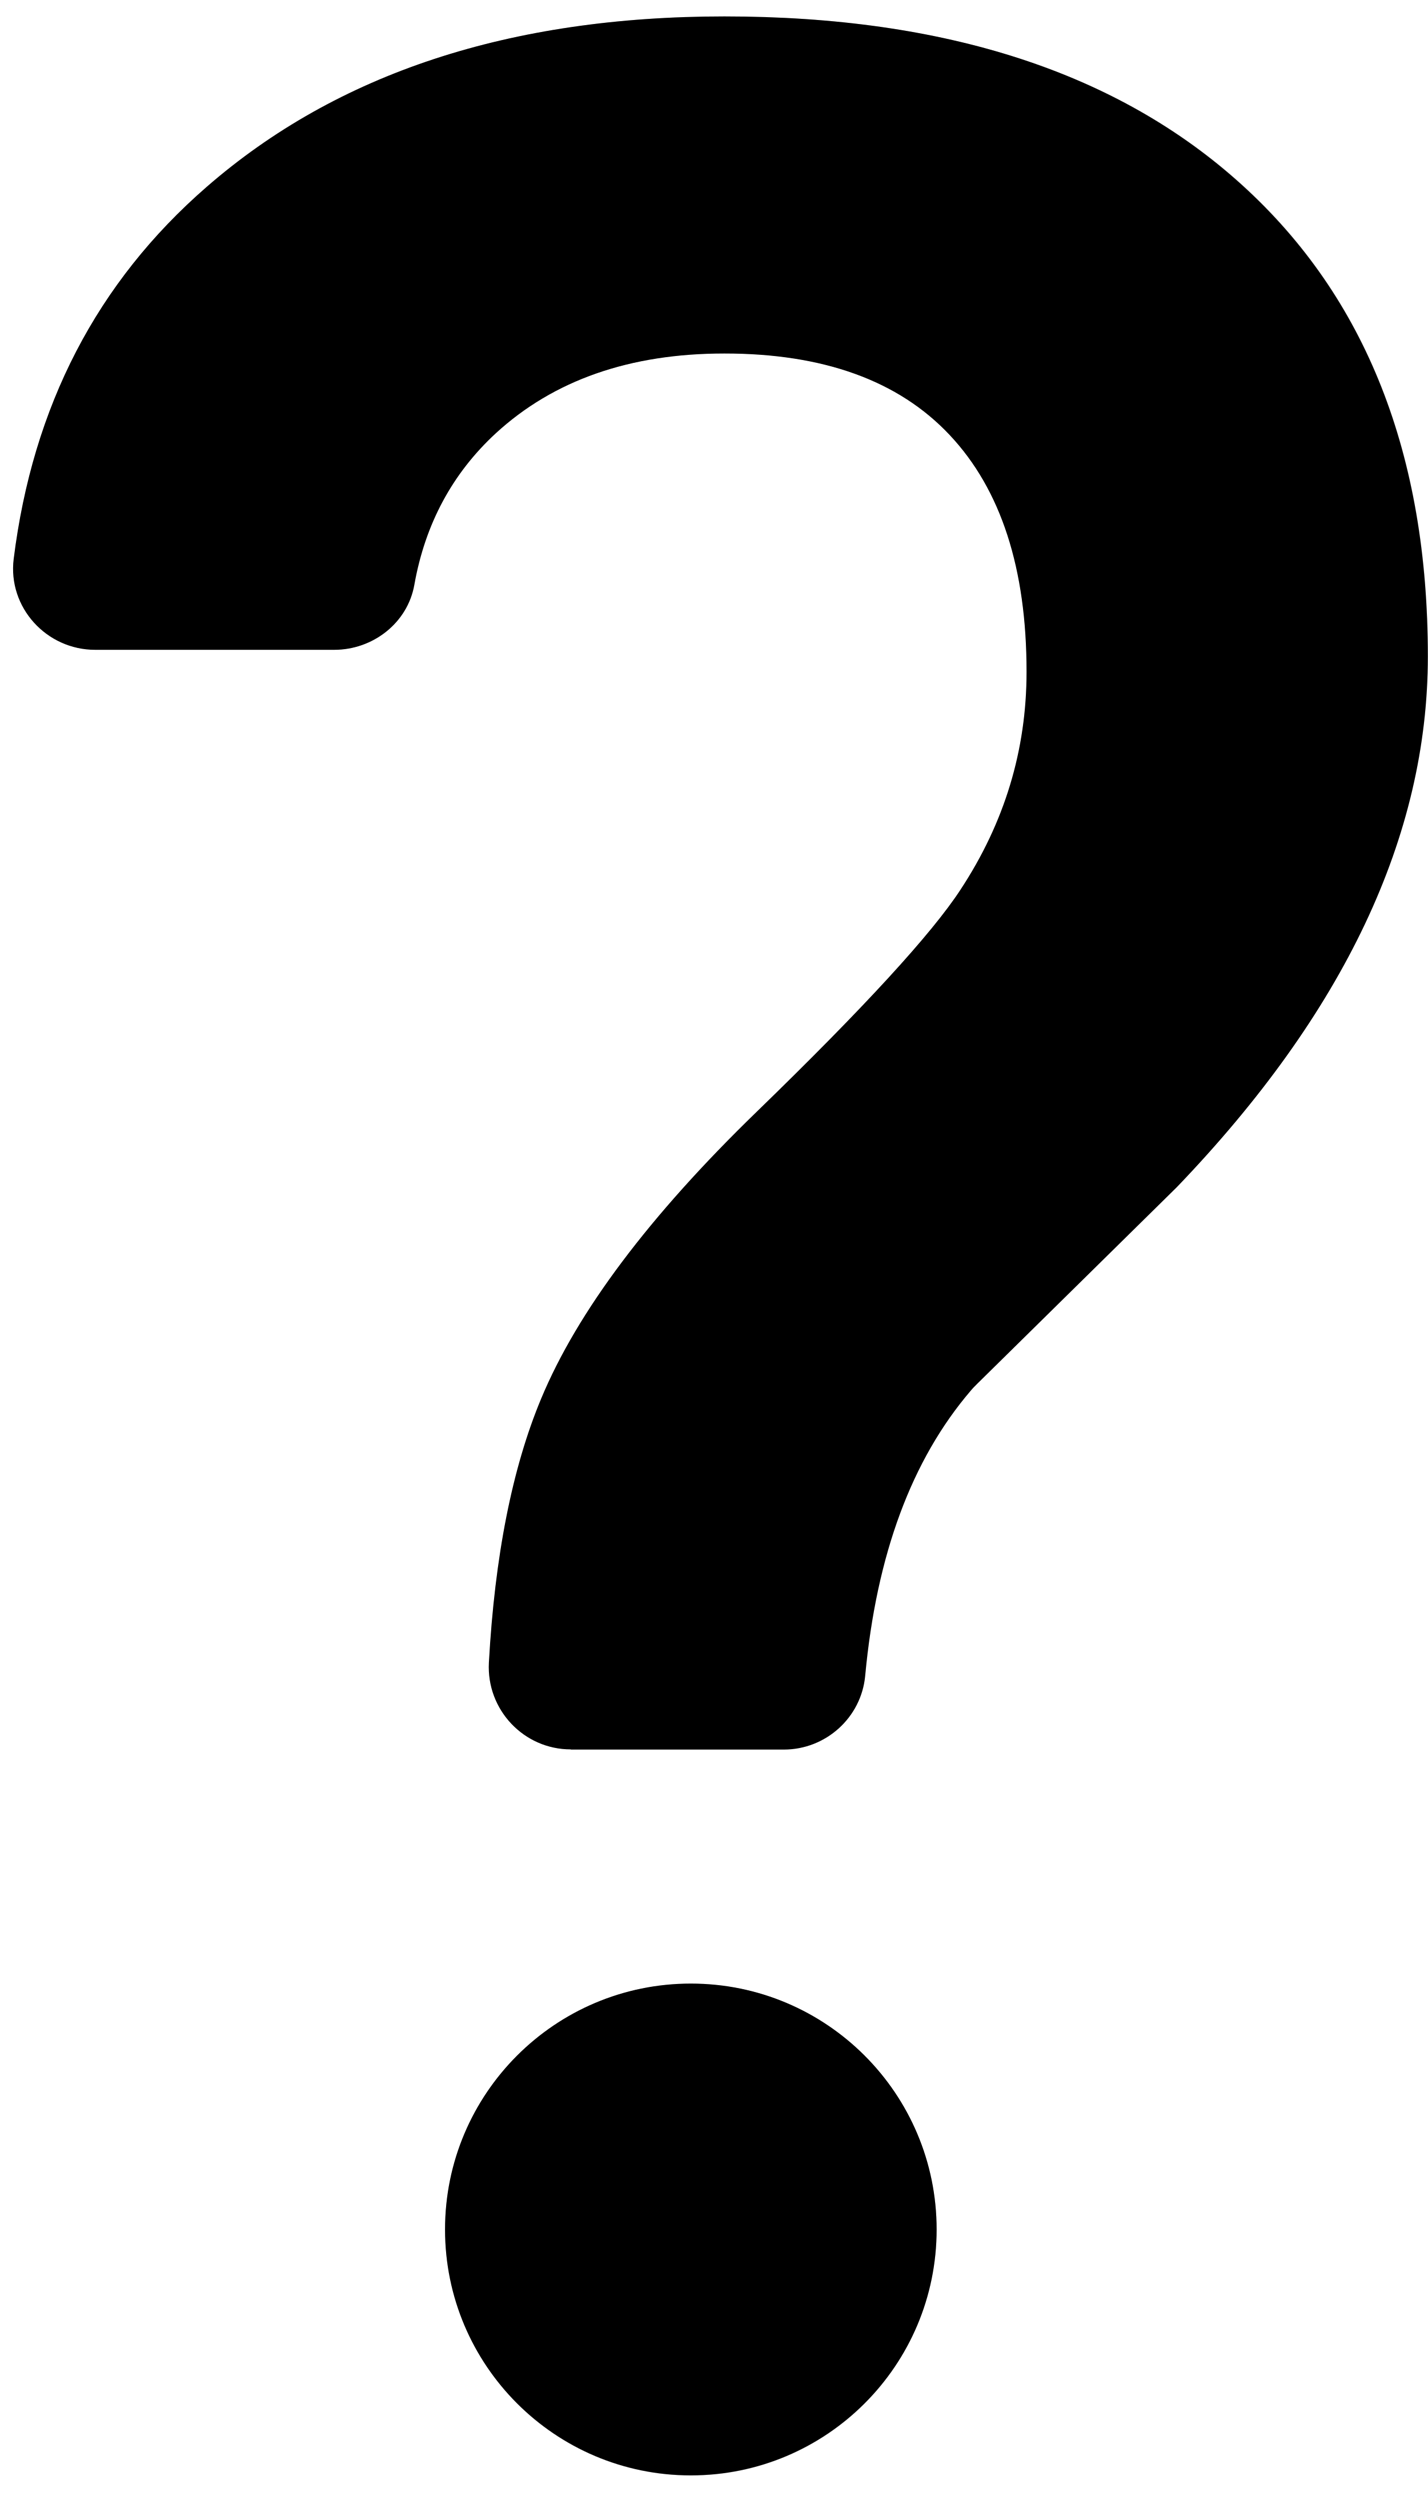
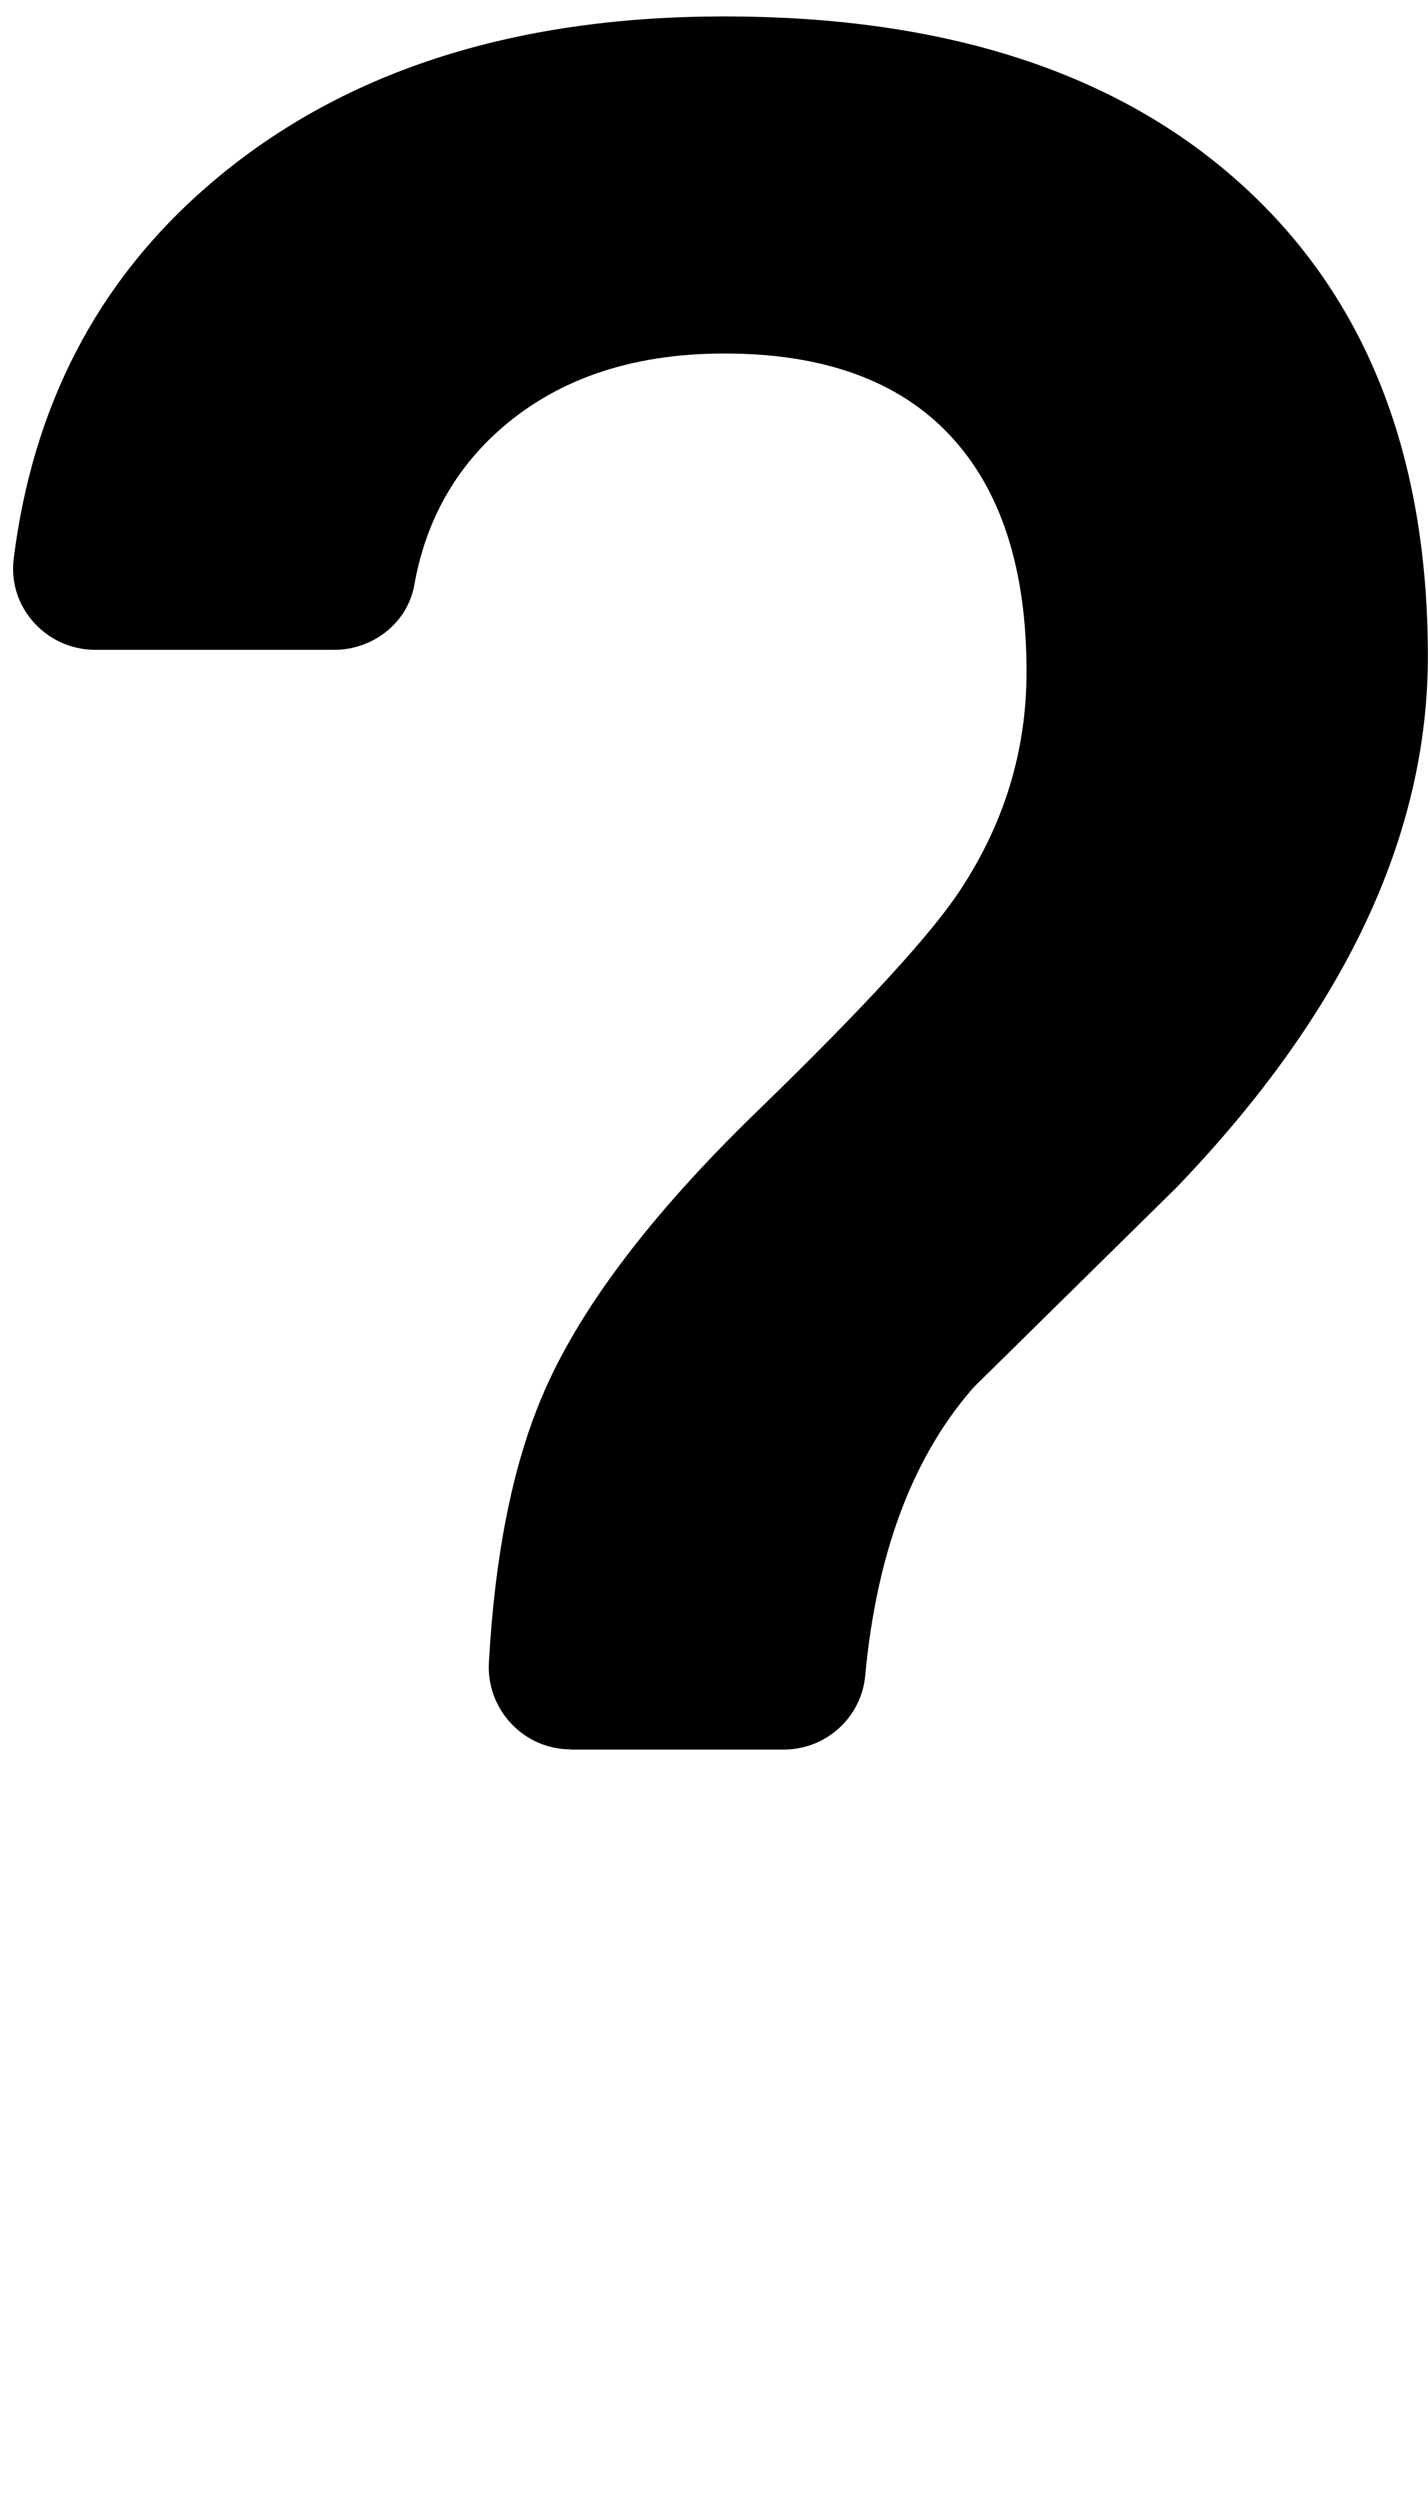
<svg xmlns="http://www.w3.org/2000/svg" width="40" height="70" viewBox="0 0 40 70" fill="none">
-   <path d="M19.351 69.31C23.154 69.31 26.236 66.228 26.236 62.425C26.236 58.623 23.154 55.54 19.351 55.54C15.549 55.54 12.466 58.623 12.466 62.425C12.466 66.228 15.549 69.31 19.351 69.31Z" fill="url(#paint0_linear_1_12973)" style="" />
  <path d="M15.989 48.983C14.669 48.983 13.625 47.87 13.694 46.556C13.86 43.566 14.348 41.105 15.157 39.166C16.172 36.727 18.186 34.048 21.193 31.133C24.199 28.218 26.104 26.141 26.907 24.908C28.141 23.032 28.755 21.001 28.755 18.809C28.755 15.917 28.038 13.708 26.603 12.182C25.169 10.656 23.063 9.898 20.292 9.898C17.641 9.898 15.507 10.644 13.883 12.136C12.673 13.255 11.909 14.666 11.605 16.376C11.416 17.443 10.446 18.195 9.362 18.195H2.666C1.301 18.195 0.216 17.007 0.383 15.653C0.916 11.373 2.718 7.902 5.788 5.234C9.448 2.05 14.279 0.46 20.292 0.46C26.489 0.46 31.325 2.032 34.791 5.182C38.262 8.332 39.995 12.727 39.995 18.378C39.995 23.41 37.648 28.362 32.966 33.239L27.361 38.758C27.303 38.816 27.246 38.873 27.194 38.936C25.536 40.87 24.549 43.532 24.234 46.923C24.125 48.093 23.132 48.988 21.956 48.988H15.989V48.983Z" fill="url(#paint1_linear_1_12973)" style="" />
  <g opacity="0.2">
-     <path d="M19.351 57.268C22.197 57.268 24.515 59.586 24.515 62.431C24.515 65.277 22.197 67.595 19.351 67.595C16.506 67.595 14.188 65.277 14.188 62.431C14.188 59.58 16.506 57.268 19.351 57.268ZM19.351 55.546C15.547 55.546 12.466 58.627 12.466 62.431C12.466 66.235 15.547 69.317 19.351 69.317C23.155 69.317 26.236 66.235 26.236 62.431C26.236 58.627 23.149 55.546 19.351 55.546Z" fill="#424242" style="fill:#424242;fill:color(display-p3 0.259 0.259 0.259);fill-opacity:1;" />
    <path d="M20.292 2.181C26.018 2.181 30.51 3.622 33.637 6.456C36.758 9.29 38.279 13.186 38.279 18.378C38.279 22.923 36.081 27.513 31.744 32.028L26.155 37.53C26.064 37.622 25.977 37.714 25.891 37.812C24.004 40.015 22.868 43.027 22.523 46.756C22.495 47.038 22.248 47.261 21.955 47.261H15.988C15.776 47.261 15.638 47.147 15.57 47.083C15.506 47.015 15.397 46.871 15.409 46.653C15.564 43.876 16.011 41.581 16.74 39.831C17.664 37.622 19.563 35.109 22.386 32.372C25.513 29.337 27.463 27.203 28.341 25.855C29.759 23.697 30.476 21.333 30.476 18.815C30.476 15.481 29.592 12.853 27.859 11.006C26.092 9.13 23.545 8.177 20.292 8.177C17.205 8.177 14.657 9.084 12.718 10.868C11.226 12.239 10.285 13.989 9.912 16.072C9.872 16.296 9.631 16.474 9.362 16.474H2.666C2.436 16.474 2.287 16.347 2.224 16.273C2.149 16.192 2.069 16.055 2.092 15.866C2.58 11.987 4.158 8.935 6.917 6.531C10.234 3.645 14.732 2.181 20.292 2.181ZM20.292 0.46C14.279 0.46 9.448 2.05 5.793 5.228C2.723 7.896 0.922 11.373 0.388 15.648C0.216 17.002 1.306 18.189 2.672 18.189H9.367C10.452 18.189 11.421 17.438 11.611 16.37C11.915 14.661 12.672 13.249 13.889 12.13C15.506 10.639 17.641 9.893 20.297 9.893C23.074 9.893 25.174 10.656 26.609 12.176C28.043 13.702 28.76 15.911 28.76 18.803C28.76 20.989 28.146 23.02 26.913 24.902C26.109 26.136 24.205 28.213 21.198 31.127C18.192 34.042 16.178 36.721 15.162 39.16C14.353 41.099 13.866 43.561 13.699 46.55C13.624 47.864 14.675 48.977 15.994 48.977H21.961C23.137 48.977 24.13 48.082 24.239 46.911C24.555 43.526 25.541 40.864 27.2 38.925C27.251 38.861 27.309 38.804 27.366 38.747L32.971 33.227C37.659 28.35 40 23.399 40 18.367C40 12.716 38.267 8.321 34.796 5.171C31.325 2.032 26.488 0.46 20.292 0.46Z" fill="#424242" style="fill:#424242;fill:color(display-p3 0.259 0.259 0.259);fill-opacity:1;" />
  </g>
  <defs>
    <linearGradient id="paint0_linear_1_12973" x1="19.349" y1="0.292" x2="19.349" y2="68.53" gradientUnits="userSpaceOnUse">
      <stop stop-color="#FF5252" style="stop-color:#FF5252;stop-color:color(display-p3 1 0.322 0.322);stop-opacity:1;" />
      <stop offset="0.206" stop-color="#FD4D4D" style="stop-color:#FD4D4D;stop-color:color(display-p3 0.992 0.302 0.302);stop-opacity:1;" />
      <stop offset="0.436" stop-color="#F64040" style="stop-color:#F64040;stop-color:color(display-p3 0.965 0.251 0.251);stop-opacity:1;" />
      <stop offset="0.679" stop-color="#EA2A2A" style="stop-color:#EA2A2A;stop-color:color(display-p3 0.918 0.165 0.165);stop-opacity:1;" />
      <stop offset="0.927" stop-color="#DA0B0B" style="stop-color:#DA0B0B;stop-color:color(display-p3 0.855 0.043 0.043);stop-opacity:1;" />
      <stop offset="1" stop-color="#D50000" style="stop-color:#D50000;stop-color:color(display-p3 0.835 0 0);stop-opacity:1;" />
    </linearGradient>
    <linearGradient id="paint1_linear_1_12973" x1="20.183" y1="0.293" x2="20.183" y2="68.53" gradientUnits="userSpaceOnUse">
      <stop stop-color="#FF5252" style="stop-color:#FF5252;stop-color:color(display-p3 1 0.322 0.322);stop-opacity:1;" />
      <stop offset="0.206" stop-color="#FD4D4D" style="stop-color:#FD4D4D;stop-color:color(display-p3 0.992 0.302 0.302);stop-opacity:1;" />
      <stop offset="0.436" stop-color="#F64040" style="stop-color:#F64040;stop-color:color(display-p3 0.965 0.251 0.251);stop-opacity:1;" />
      <stop offset="0.679" stop-color="#EA2A2A" style="stop-color:#EA2A2A;stop-color:color(display-p3 0.918 0.165 0.165);stop-opacity:1;" />
      <stop offset="0.927" stop-color="#DA0B0B" style="stop-color:#DA0B0B;stop-color:color(display-p3 0.855 0.043 0.043);stop-opacity:1;" />
      <stop offset="1" stop-color="#D50000" style="stop-color:#D50000;stop-color:color(display-p3 0.835 0 0);stop-opacity:1;" />
    </linearGradient>
  </defs>
</svg>